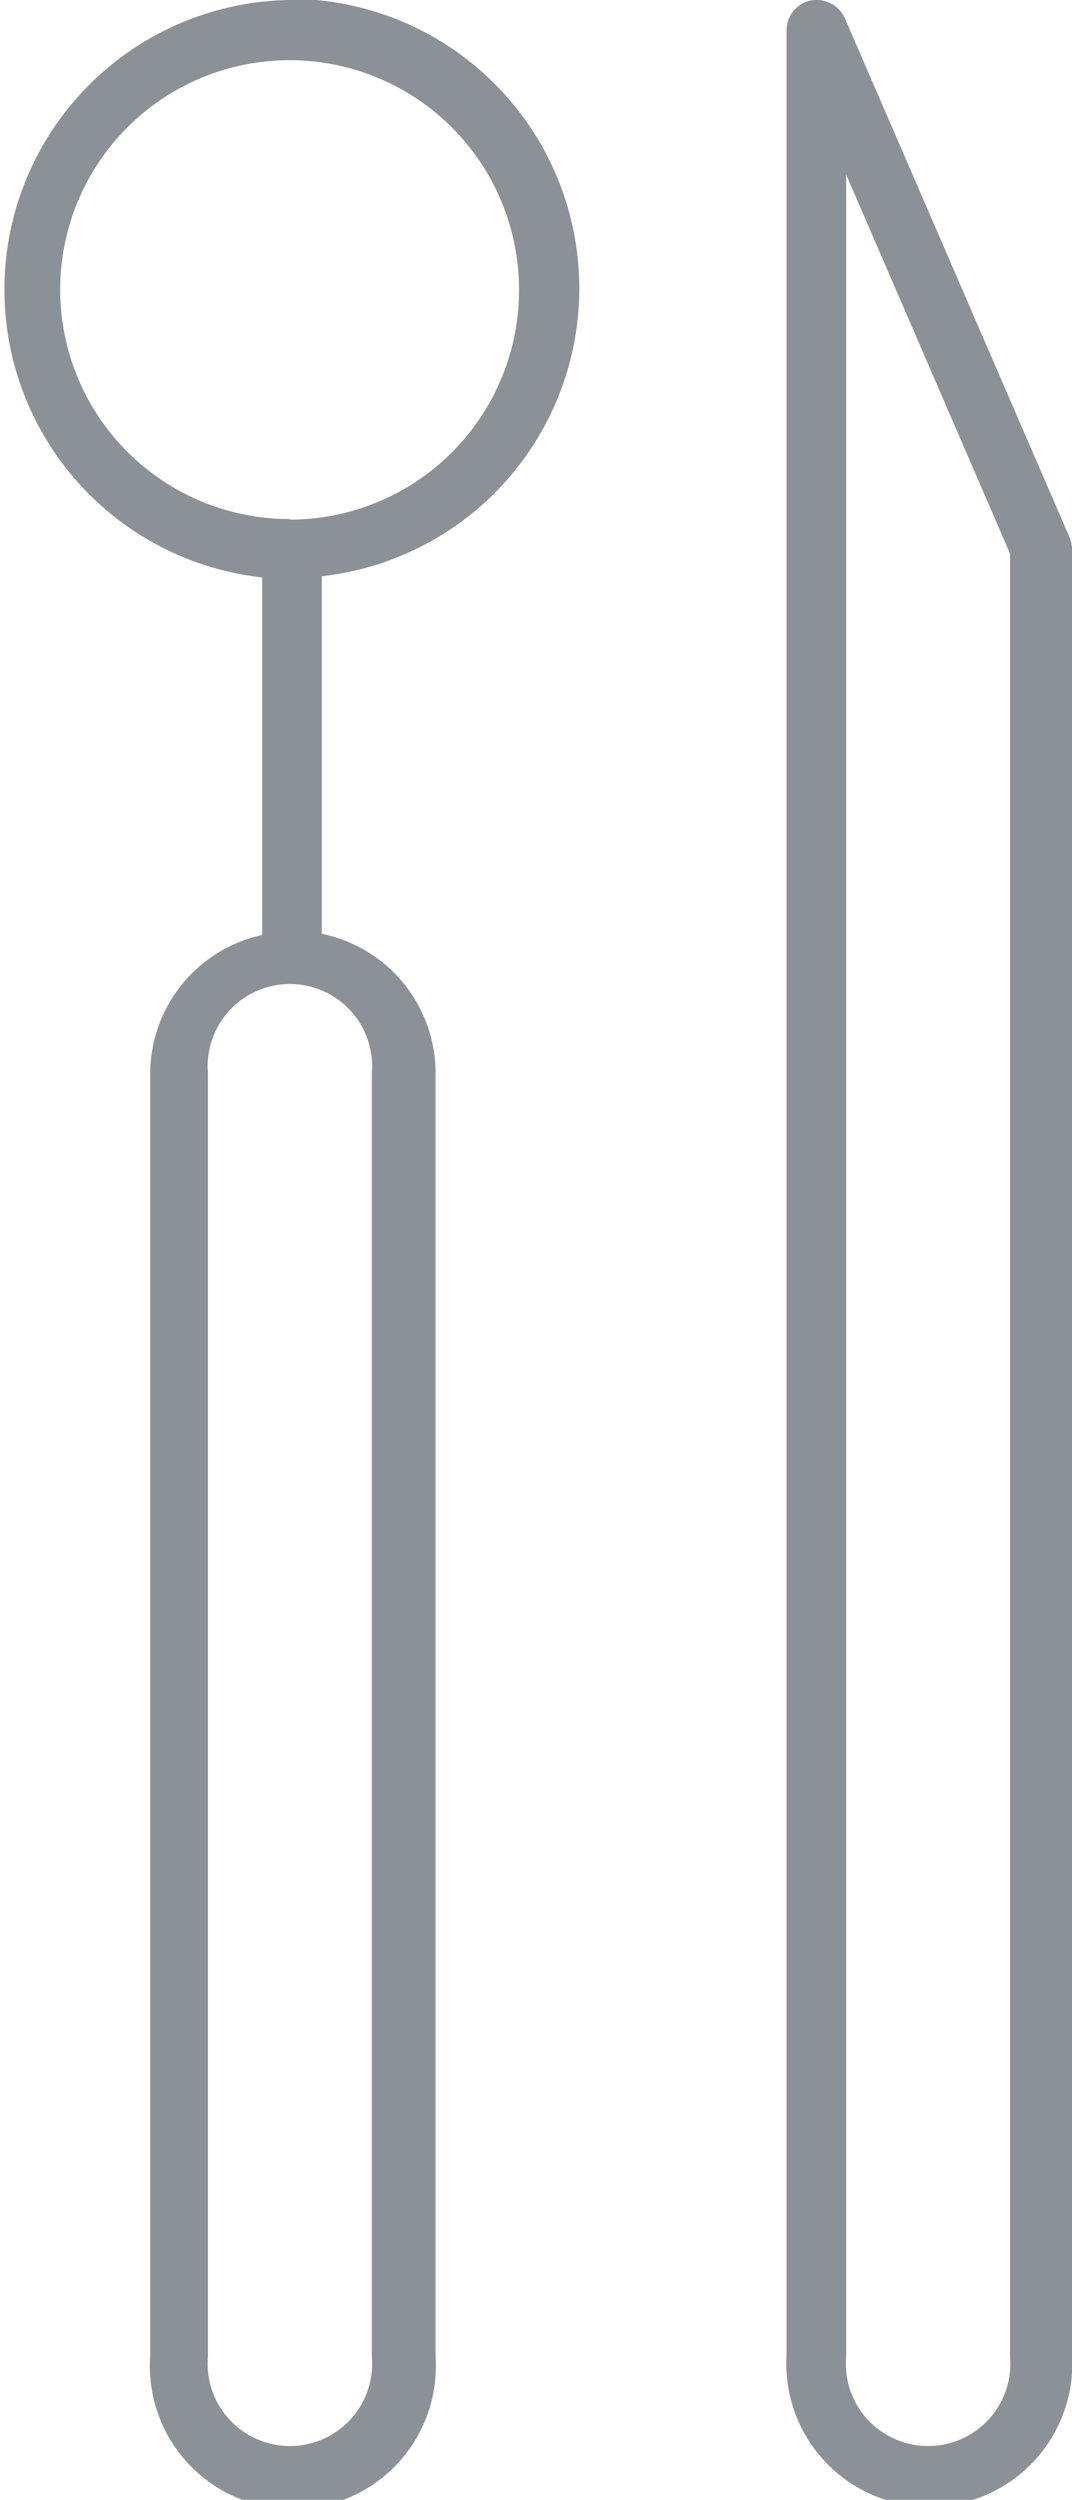
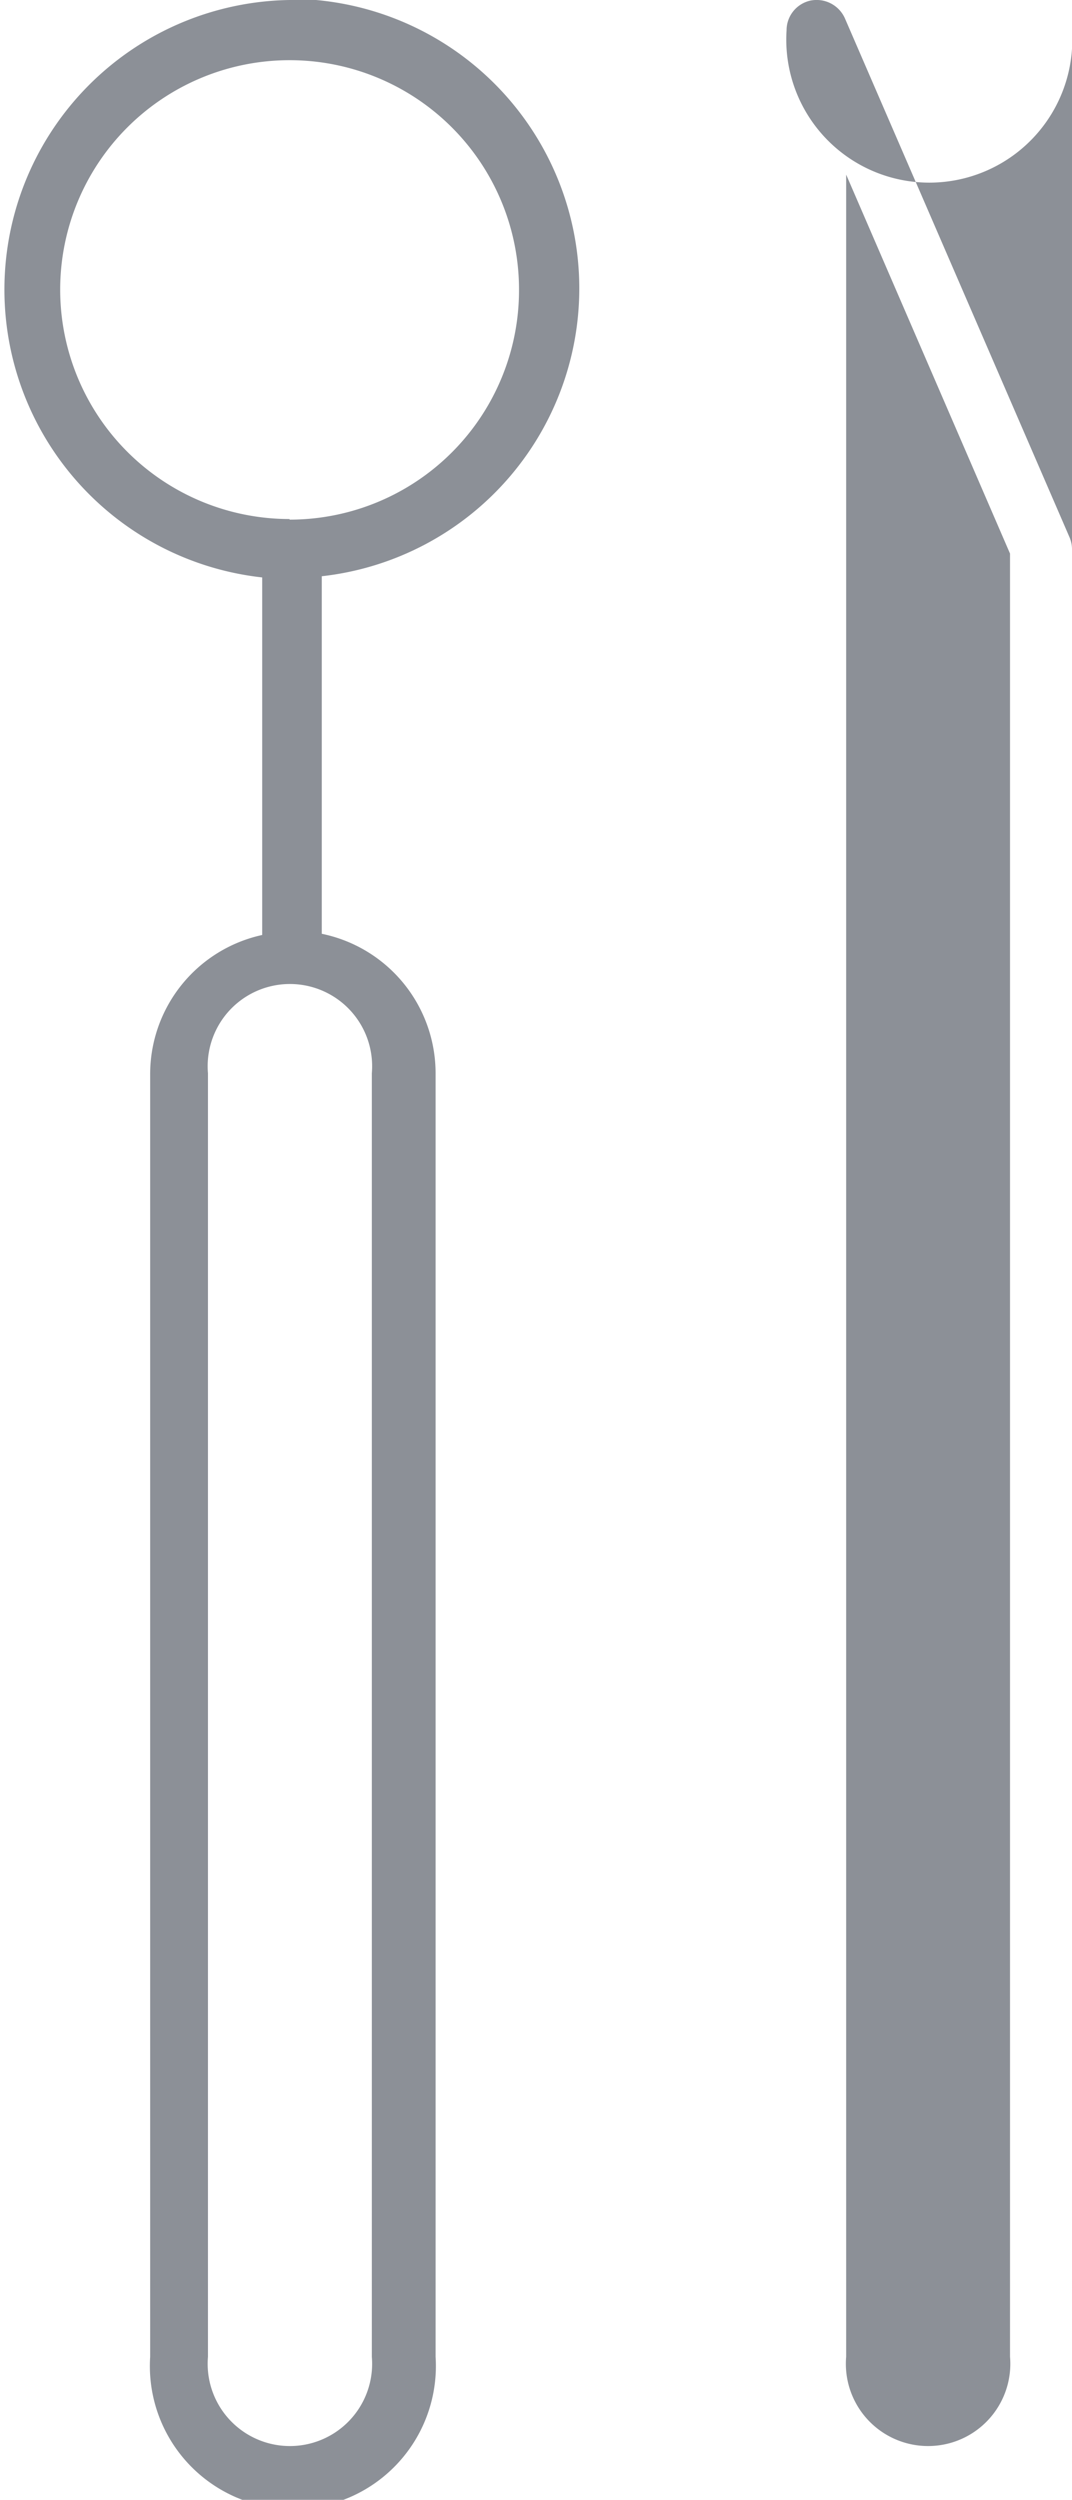
<svg xmlns="http://www.w3.org/2000/svg" viewBox="0 0 17.99 41.95">
  <defs>
    <style>.cls-1{fill:none;}.cls-2{fill:#8c9097;}</style>
  </defs>
  <g id="Ebene_42" data-name="Ebene 42">
    <path class="cls-1" d="M32.82,43.62a1.38,1.38,0,1,0,2.75,0V13.4L32.82,7Z" transform="translate(-18.6 -4.07)" />
    <path class="cls-1" d="M22.09,22.08V43.62a1.38,1.38,0,1,0,2.75,0V22.08a1.38,1.38,0,1,0-2.75,0Z" transform="translate(-18.6 -4.07)" />
-     <circle class="cls-1" cx="4.87" cy="4.87" r="3.85" />
    <path class="cls-2" d="M23.46,4.07A4.86,4.86,0,0,0,23,13.76v6a2.39,2.39,0,0,0-1.88,2.34V43.62a2.4,2.4,0,1,0,4.79,0V22.08A2.39,2.39,0,0,0,24,19.74v-6a4.86,4.86,0,0,0-.51-9.69Zm1.38,18V43.62a1.38,1.38,0,1,1-2.75,0V22.08a1.38,1.38,0,1,1,2.75,0Zm-1.38-9.29a3.85,3.85,0,1,1,3.85-3.85A3.85,3.85,0,0,1,23.46,12.79Z" transform="translate(-18.6 -4.07)" />
-     <path class="cls-2" d="M36.55,13.09,32.78,4.38a.52.52,0,0,0-.58-.3.51.51,0,0,0-.4.5v39a2.4,2.4,0,1,0,4.79,0V13.3A.52.52,0,0,0,36.55,13.09Zm-1,30.53a1.38,1.38,0,1,1-2.75,0V7l2.75,6.36Z" transform="translate(-18.6 -4.07)" />
+     <path class="cls-2" d="M36.55,13.09,32.78,4.38a.52.52,0,0,0-.58-.3.51.51,0,0,0-.4.5a2.4,2.4,0,1,0,4.79,0V13.3A.52.52,0,0,0,36.55,13.09Zm-1,30.53a1.38,1.38,0,1,1-2.75,0V7l2.75,6.36Z" transform="translate(-18.6 -4.07)" />
  </g>
</svg>